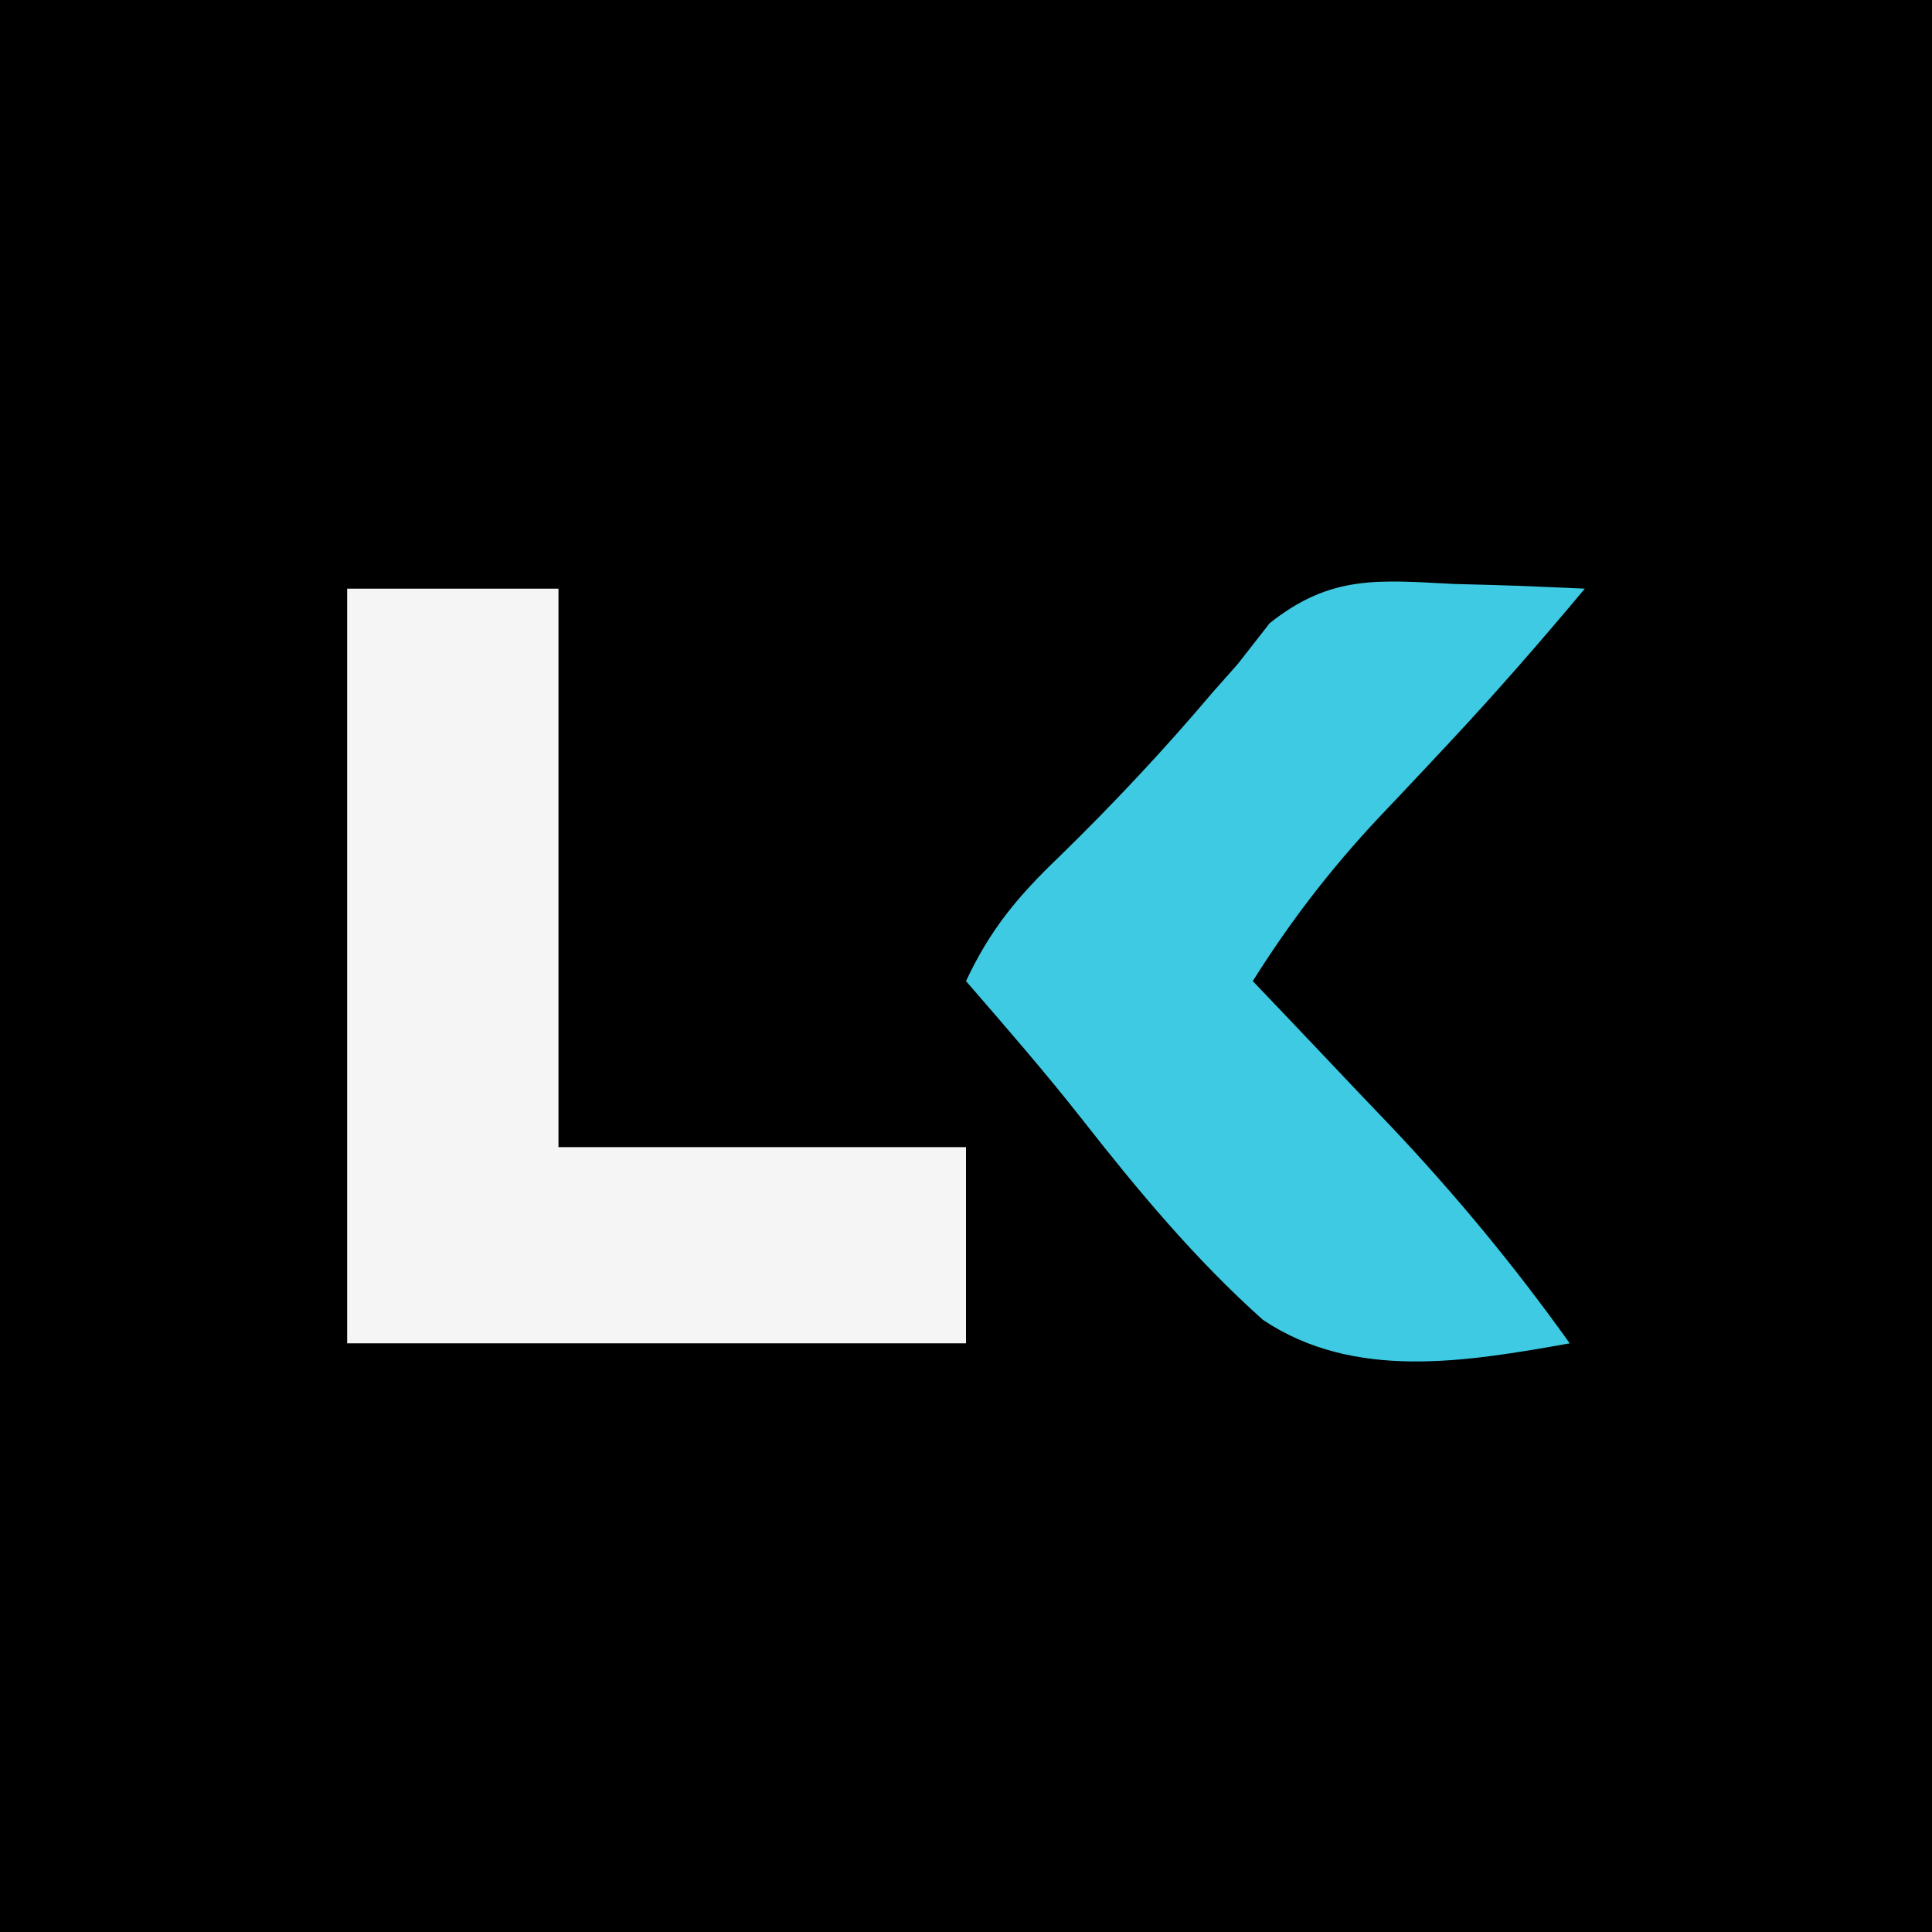
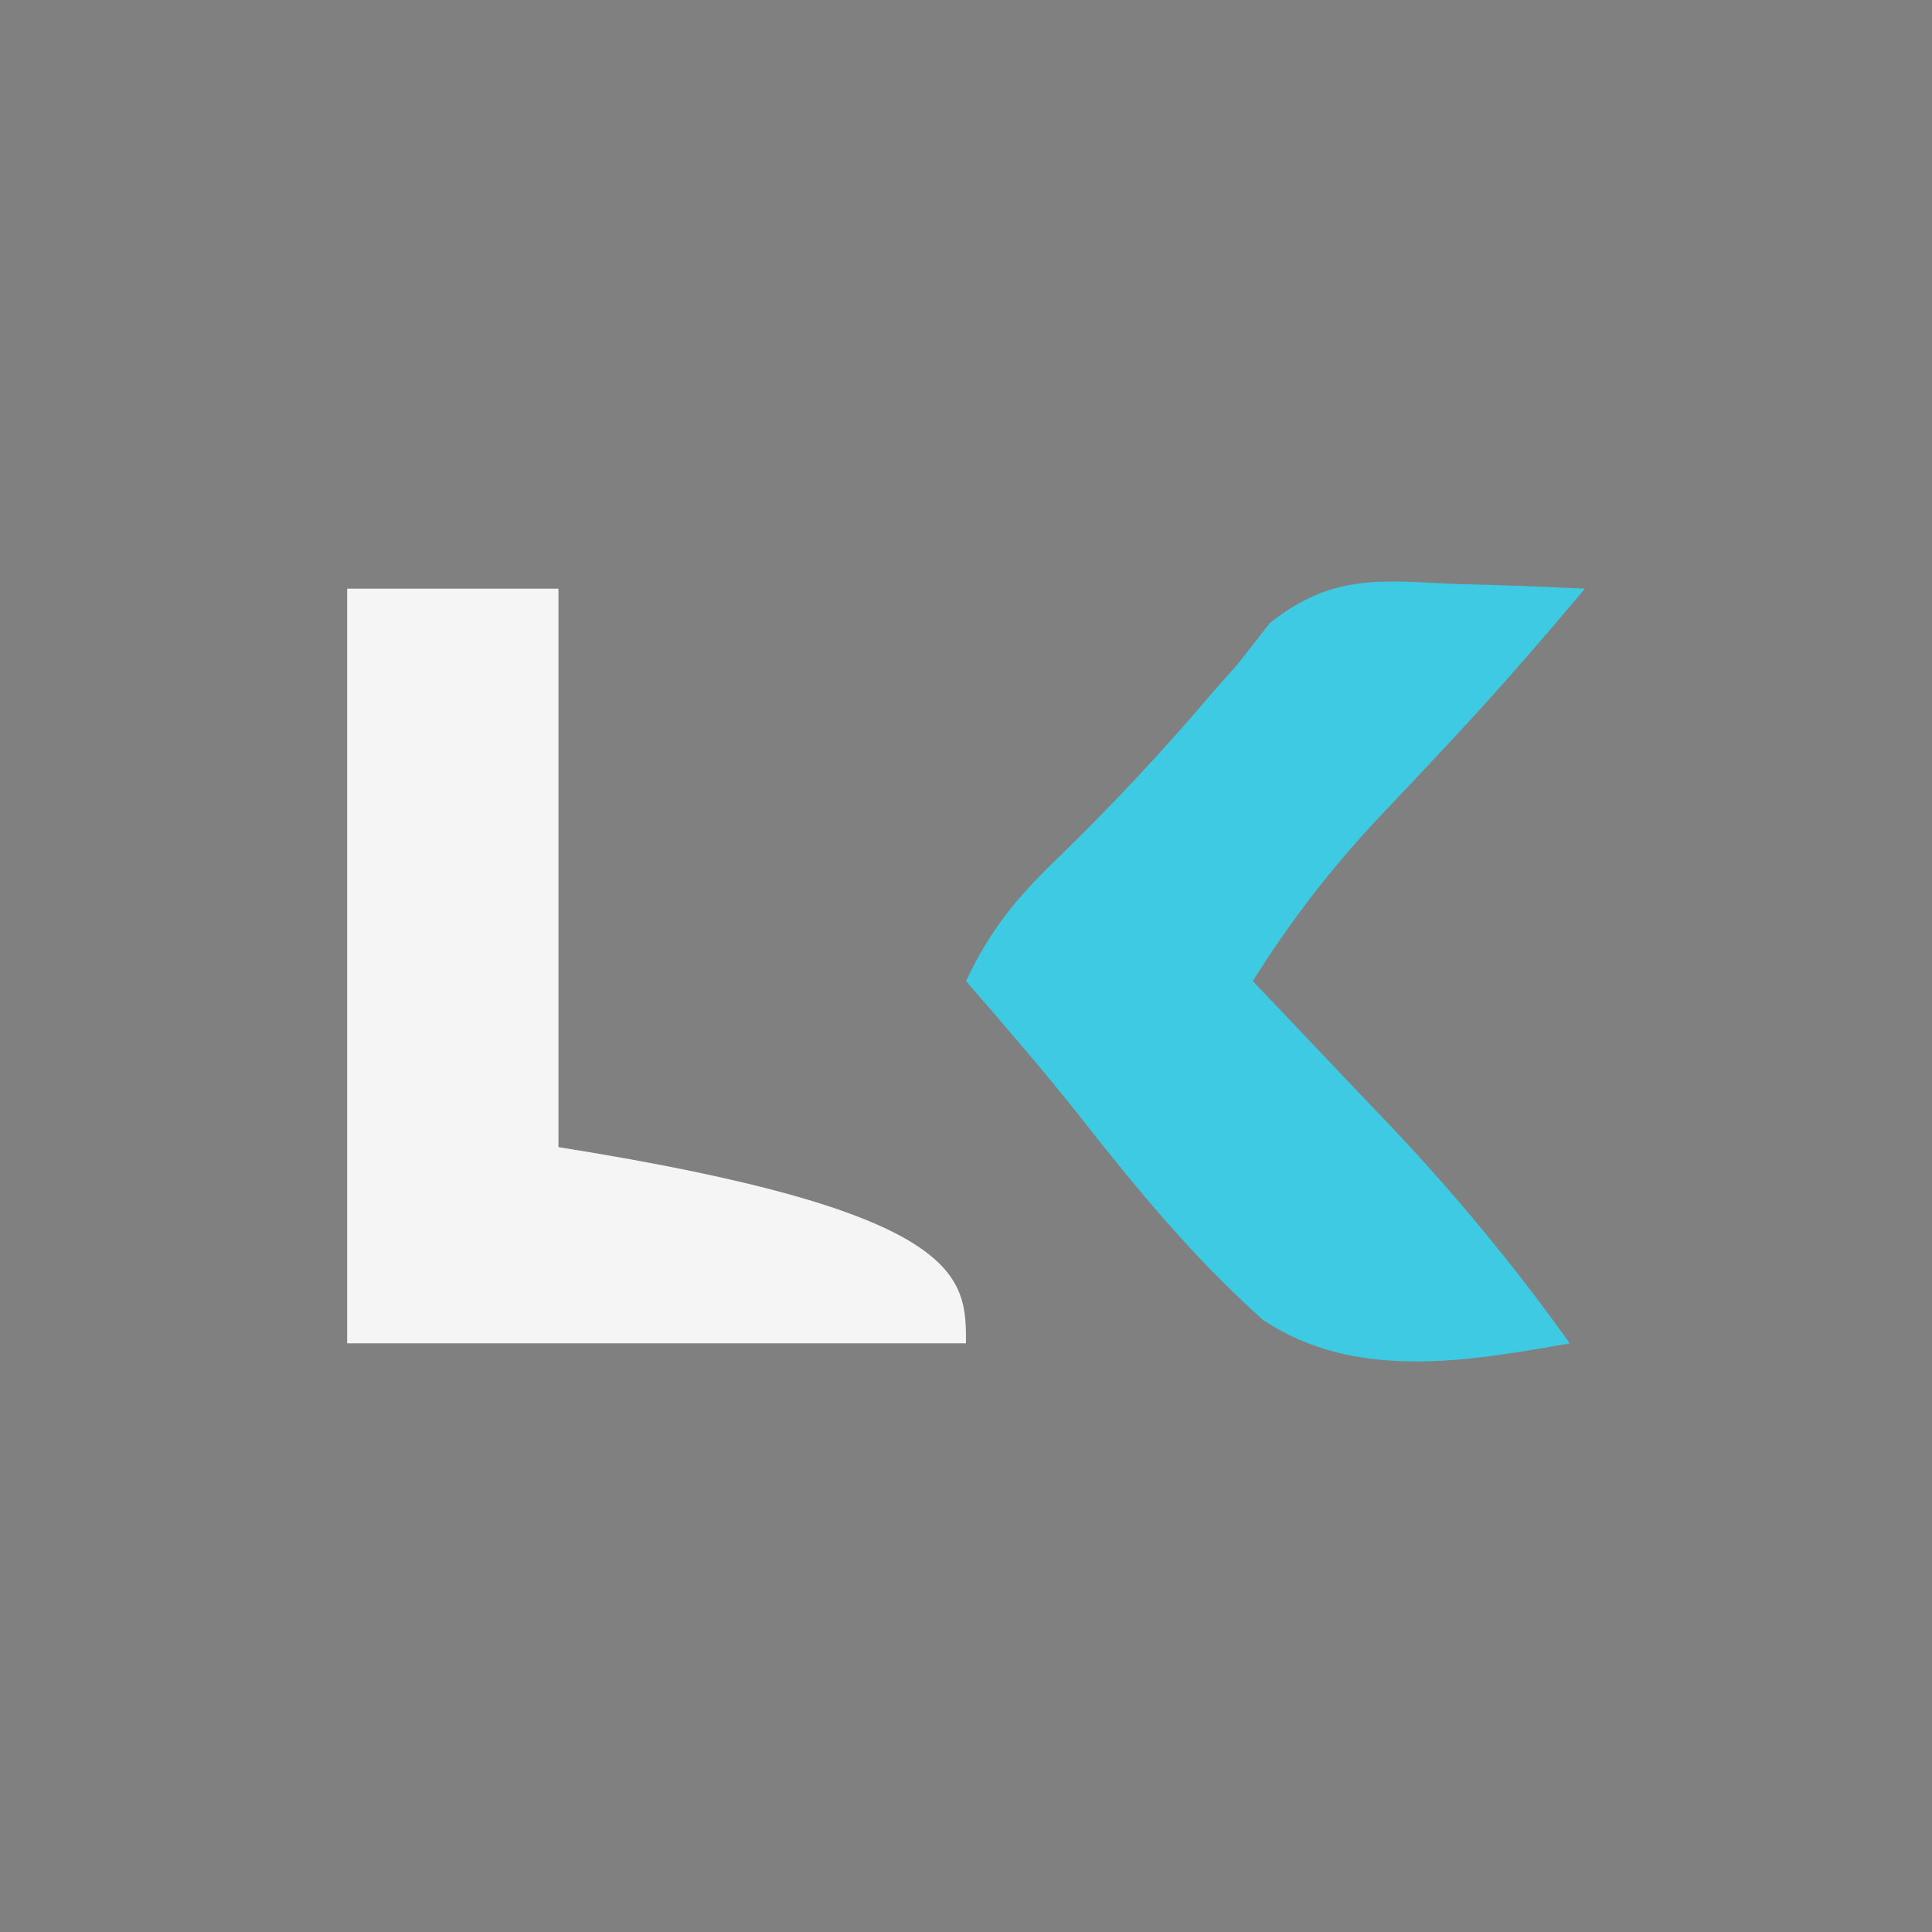
<svg xmlns="http://www.w3.org/2000/svg" version="1.1" width="128" height="128">
  <rect width="100%" height="100%" fill="#808080" stroke="none" />
-   <path d="M0 0 C42.24 0 84.48 0 128 0 C128 42.24 128 84.48 128 128 C85.76 128 43.52 128 0 128 C0 85.76 0 43.52 0 0 Z " fill="#000000" transform="translate(0,0)" />
-   <path d="M0 0 C4.62 0 9.24 0 14 0 C14 12.21 14 24.42 14 37 C22.91 37 31.82 37 41 37 C41 41.29 41 45.58 41 50 C27.47 50 13.94 50 0 50 C0 33.5 0 17 0 0 Z " fill="#F5F5F5" transform="translate(23,39)" />
+   <path d="M0 0 C4.62 0 9.24 0 14 0 C14 12.21 14 24.42 14 37 C41 41.29 41 45.58 41 50 C27.47 50 13.94 50 0 50 C0 33.5 0 17 0 0 Z " fill="#F5F5F5" transform="translate(23,39)" />
  <path d="M0 0 C1.254 0.034 1.254 0.034 2.533 0.068 C4.585 0.127 6.637 0.217 8.688 0.312 C5.79 3.774 2.842 7.165 -0.242 10.461 C-0.767 11.022 -1.291 11.583 -1.831 12.161 C-2.883 13.283 -3.938 14.402 -4.997 15.516 C-8.186 18.92 -10.829 22.362 -13.312 26.312 C-12.89 26.755 -12.467 27.198 -12.031 27.654 C-10.079 29.703 -8.133 31.758 -6.188 33.812 C-5.522 34.509 -4.857 35.205 -4.172 35.922 C0.141 40.488 4.039 45.2 7.688 50.312 C0.853 51.523 -6.567 52.818 -12.639 48.757 C-17.114 44.76 -20.913 40.199 -24.607 35.484 C-27.077 32.339 -29.695 29.335 -32.312 26.312 C-30.692 22.868 -28.887 20.706 -26.125 18.062 C-22.566 14.589 -19.227 11.03 -16.016 7.234 C-15.454 6.6 -14.892 5.966 -14.312 5.312 C-13.613 4.417 -12.913 3.521 -12.191 2.598 C-8.138 -0.62 -5.011 -0.257 0 0 Z " fill="#3ECAE2" transform="translate(96.312,38.688)" />
</svg>